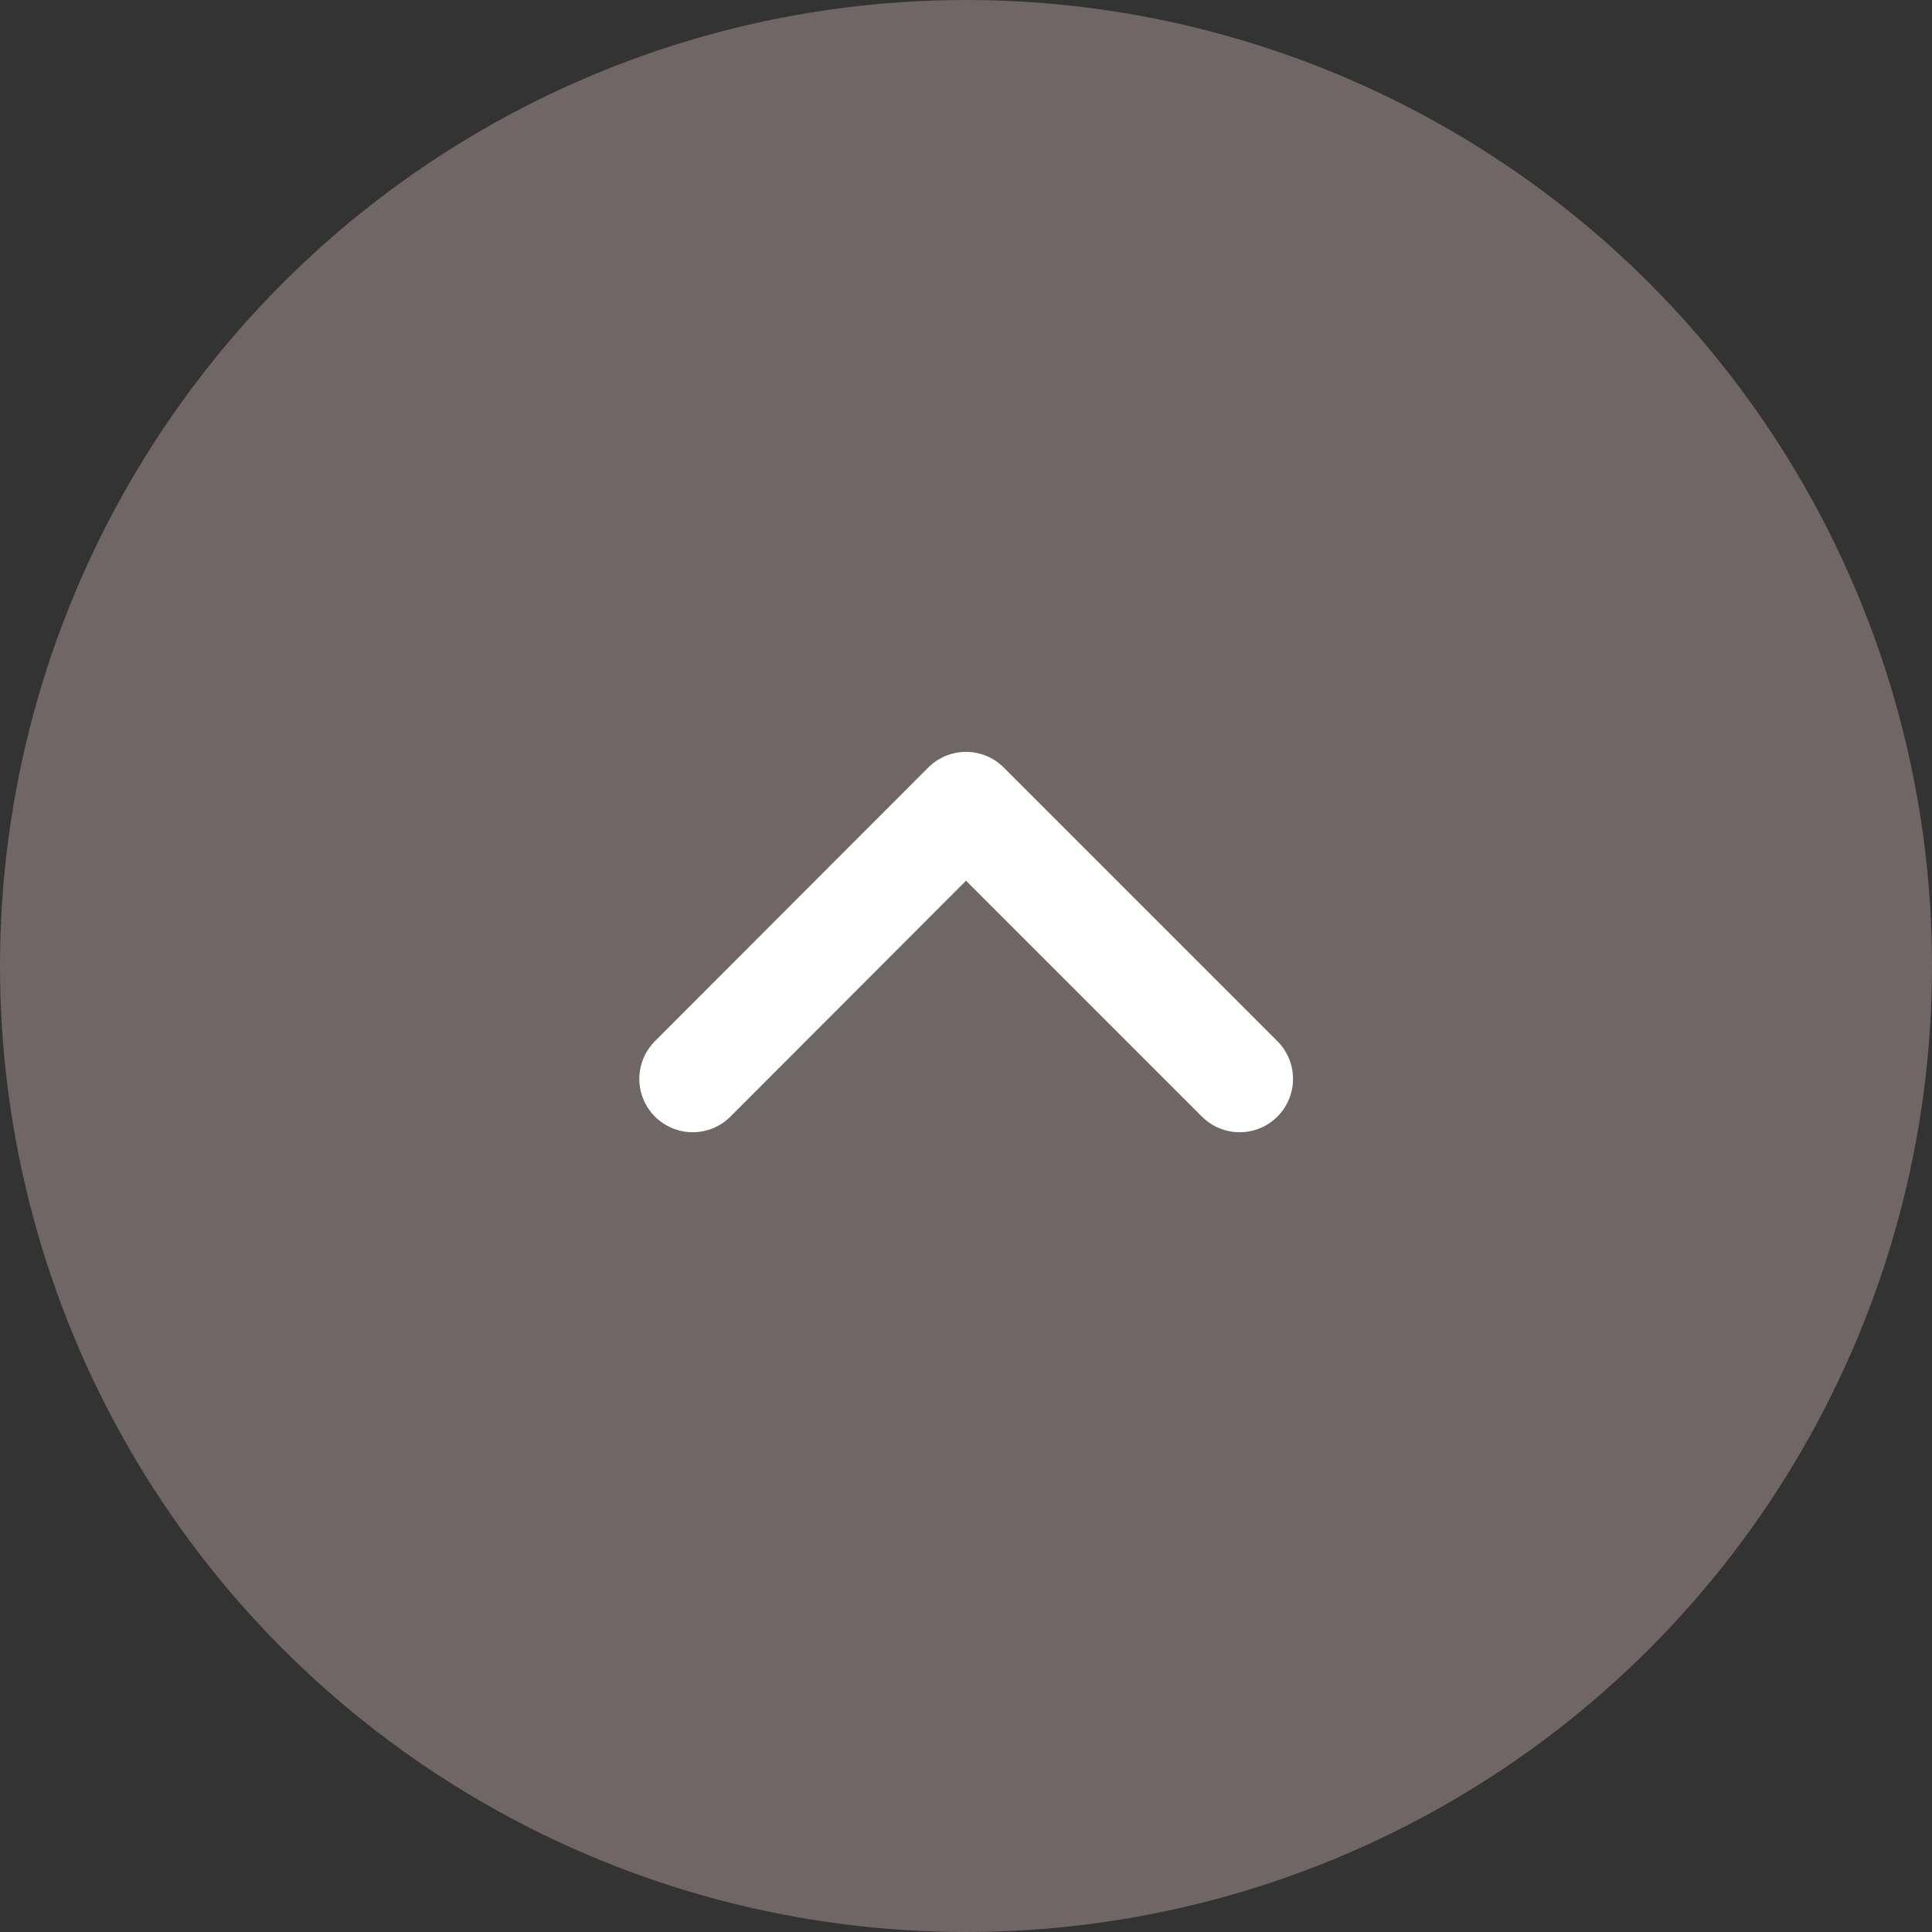
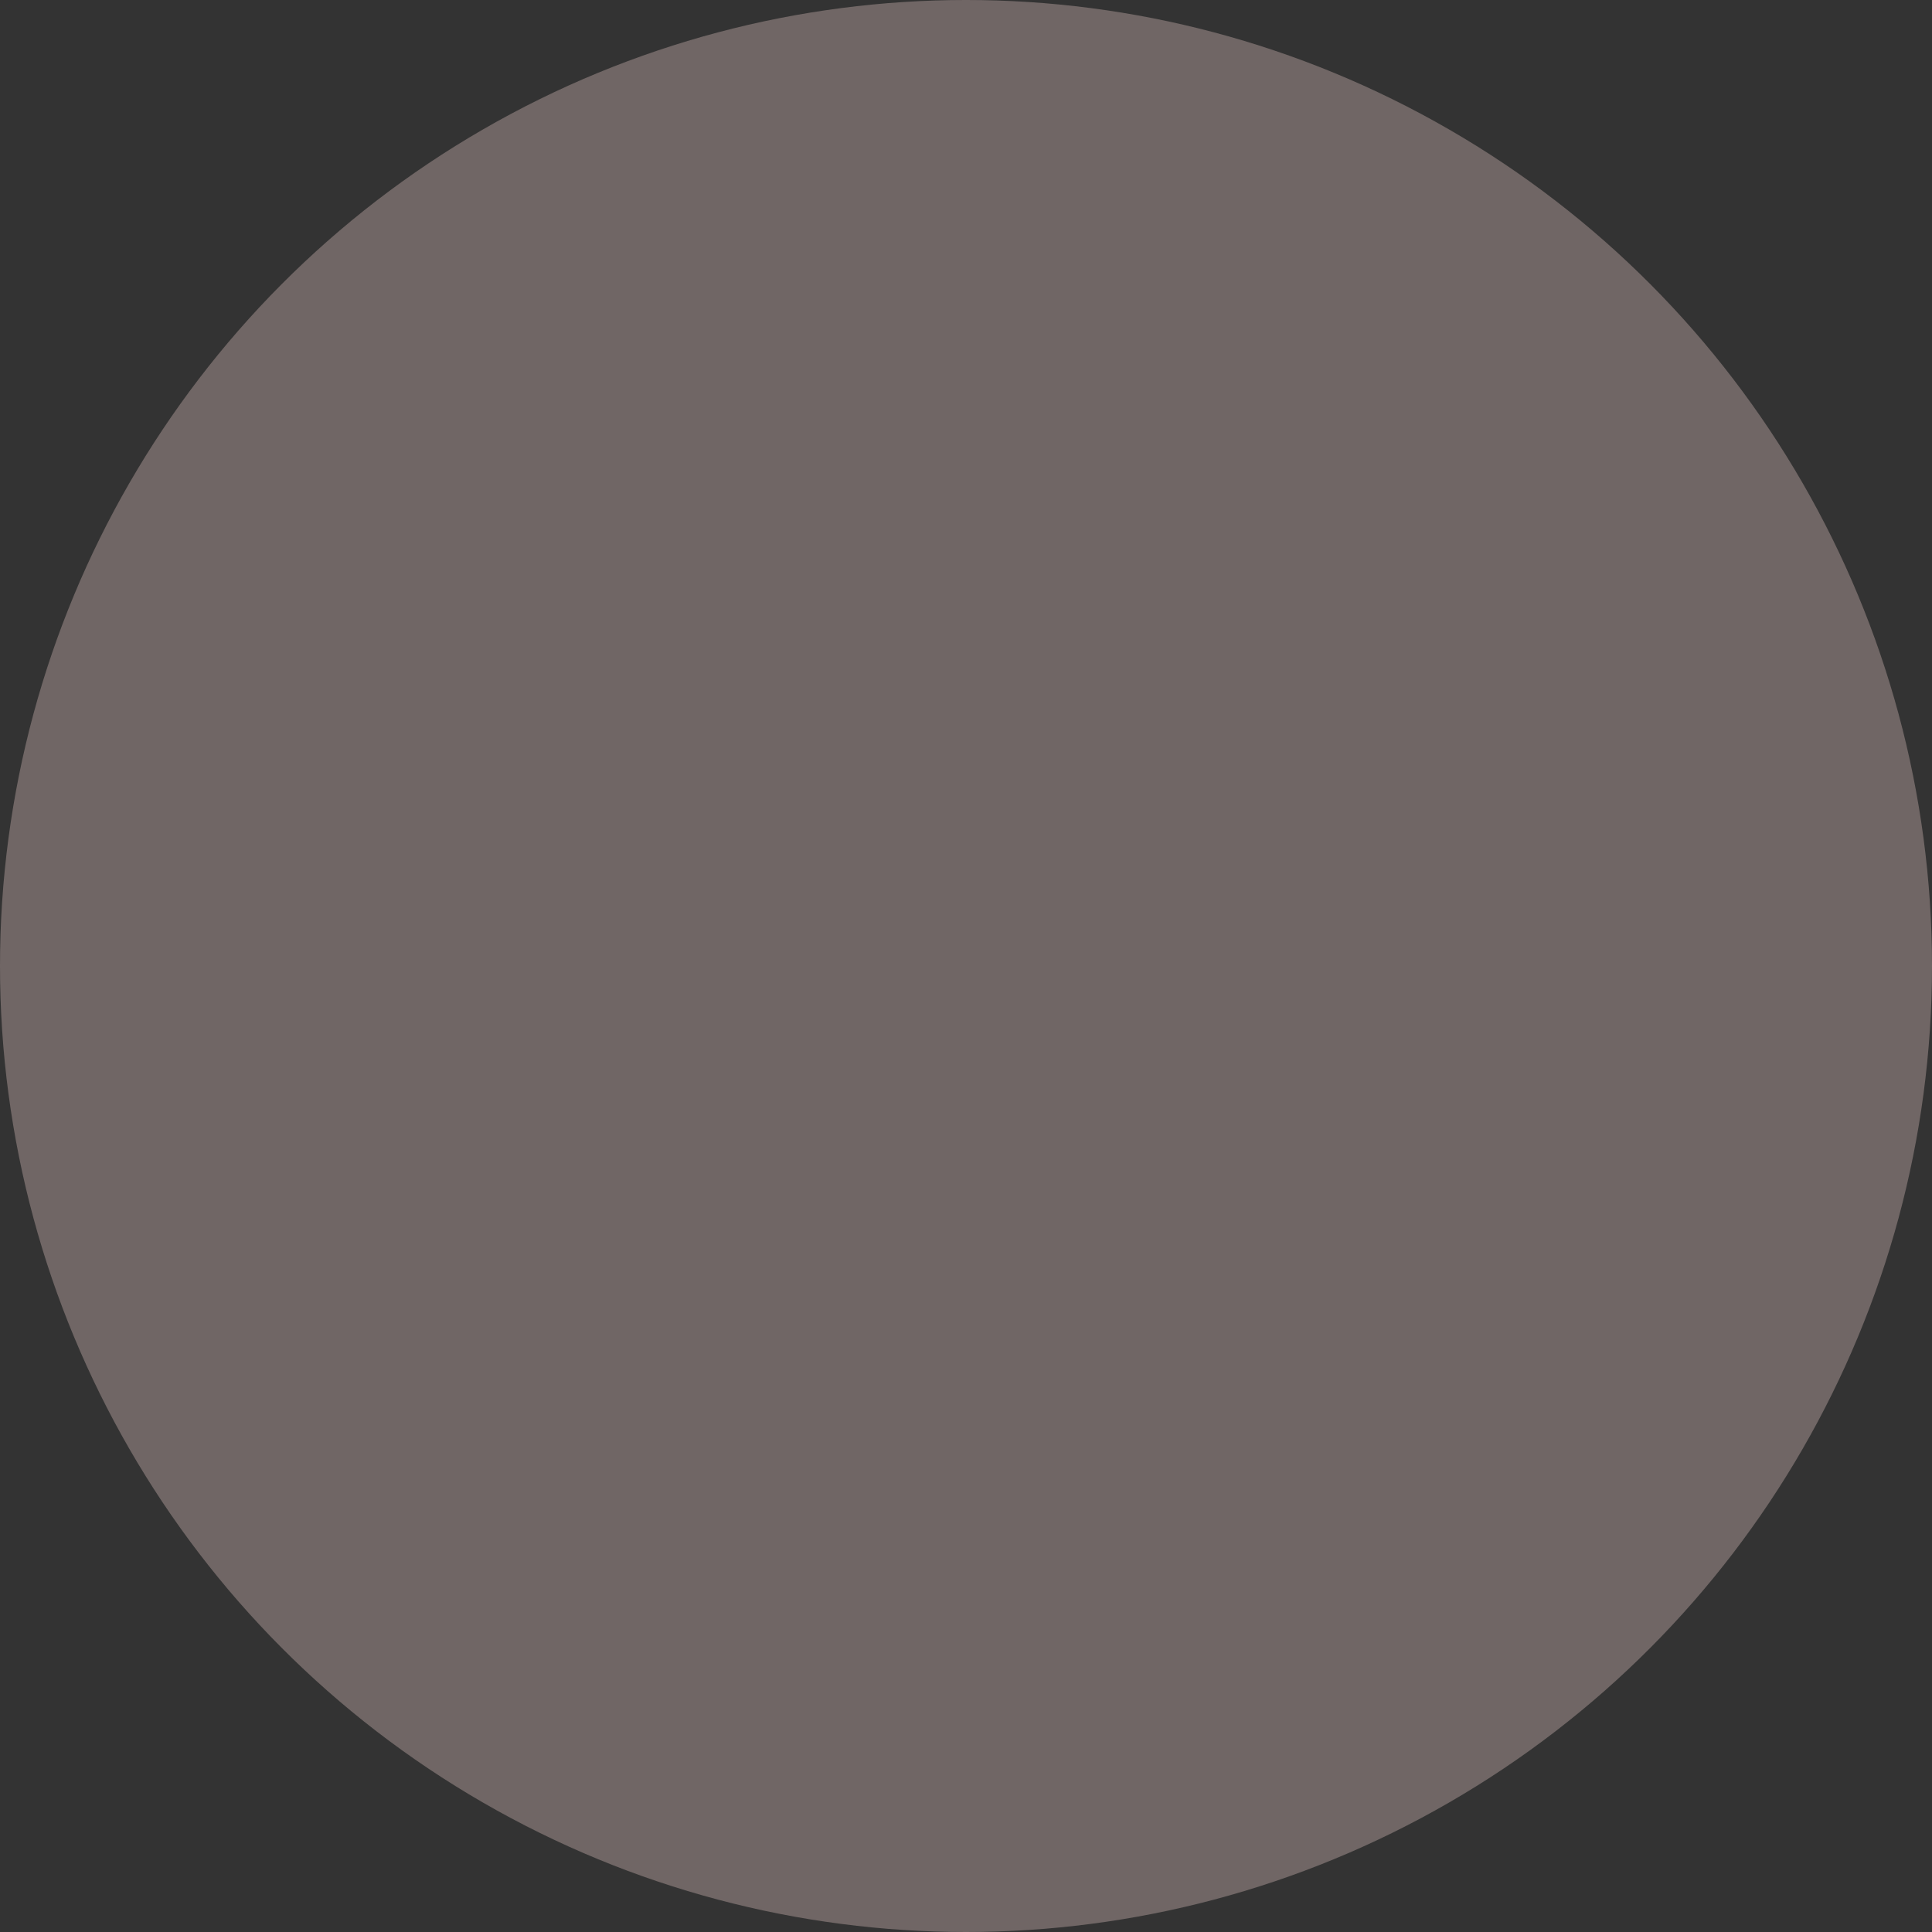
<svg xmlns="http://www.w3.org/2000/svg" id="_レイヤー_2" data-name="レイヤー 2" viewBox="0 0 56.48 56.48">
  <rect x="0" y="0" width="56.48" height="56.48" fill="#333333" stroke="none" />
  <defs>
    <style>
      .cls-1 {
        fill: none;
        stroke: #fff;
        stroke-linecap: round;
        stroke-linejoin: round;
        stroke-width: 3.12px;
      }

      .cls-2 {
        fill: #706665;
      }
    </style>
  </defs>
  <g id="_レイヤー_2-2" data-name="レイヤー 2">
    <g>
      <circle class="cls-2" cx="28.24" cy="28.24" r="28.24" />
-       <polyline class="cls-1" points="20.25 31.54 28.24 23.54 36.24 31.54" />
    </g>
  </g>
</svg>